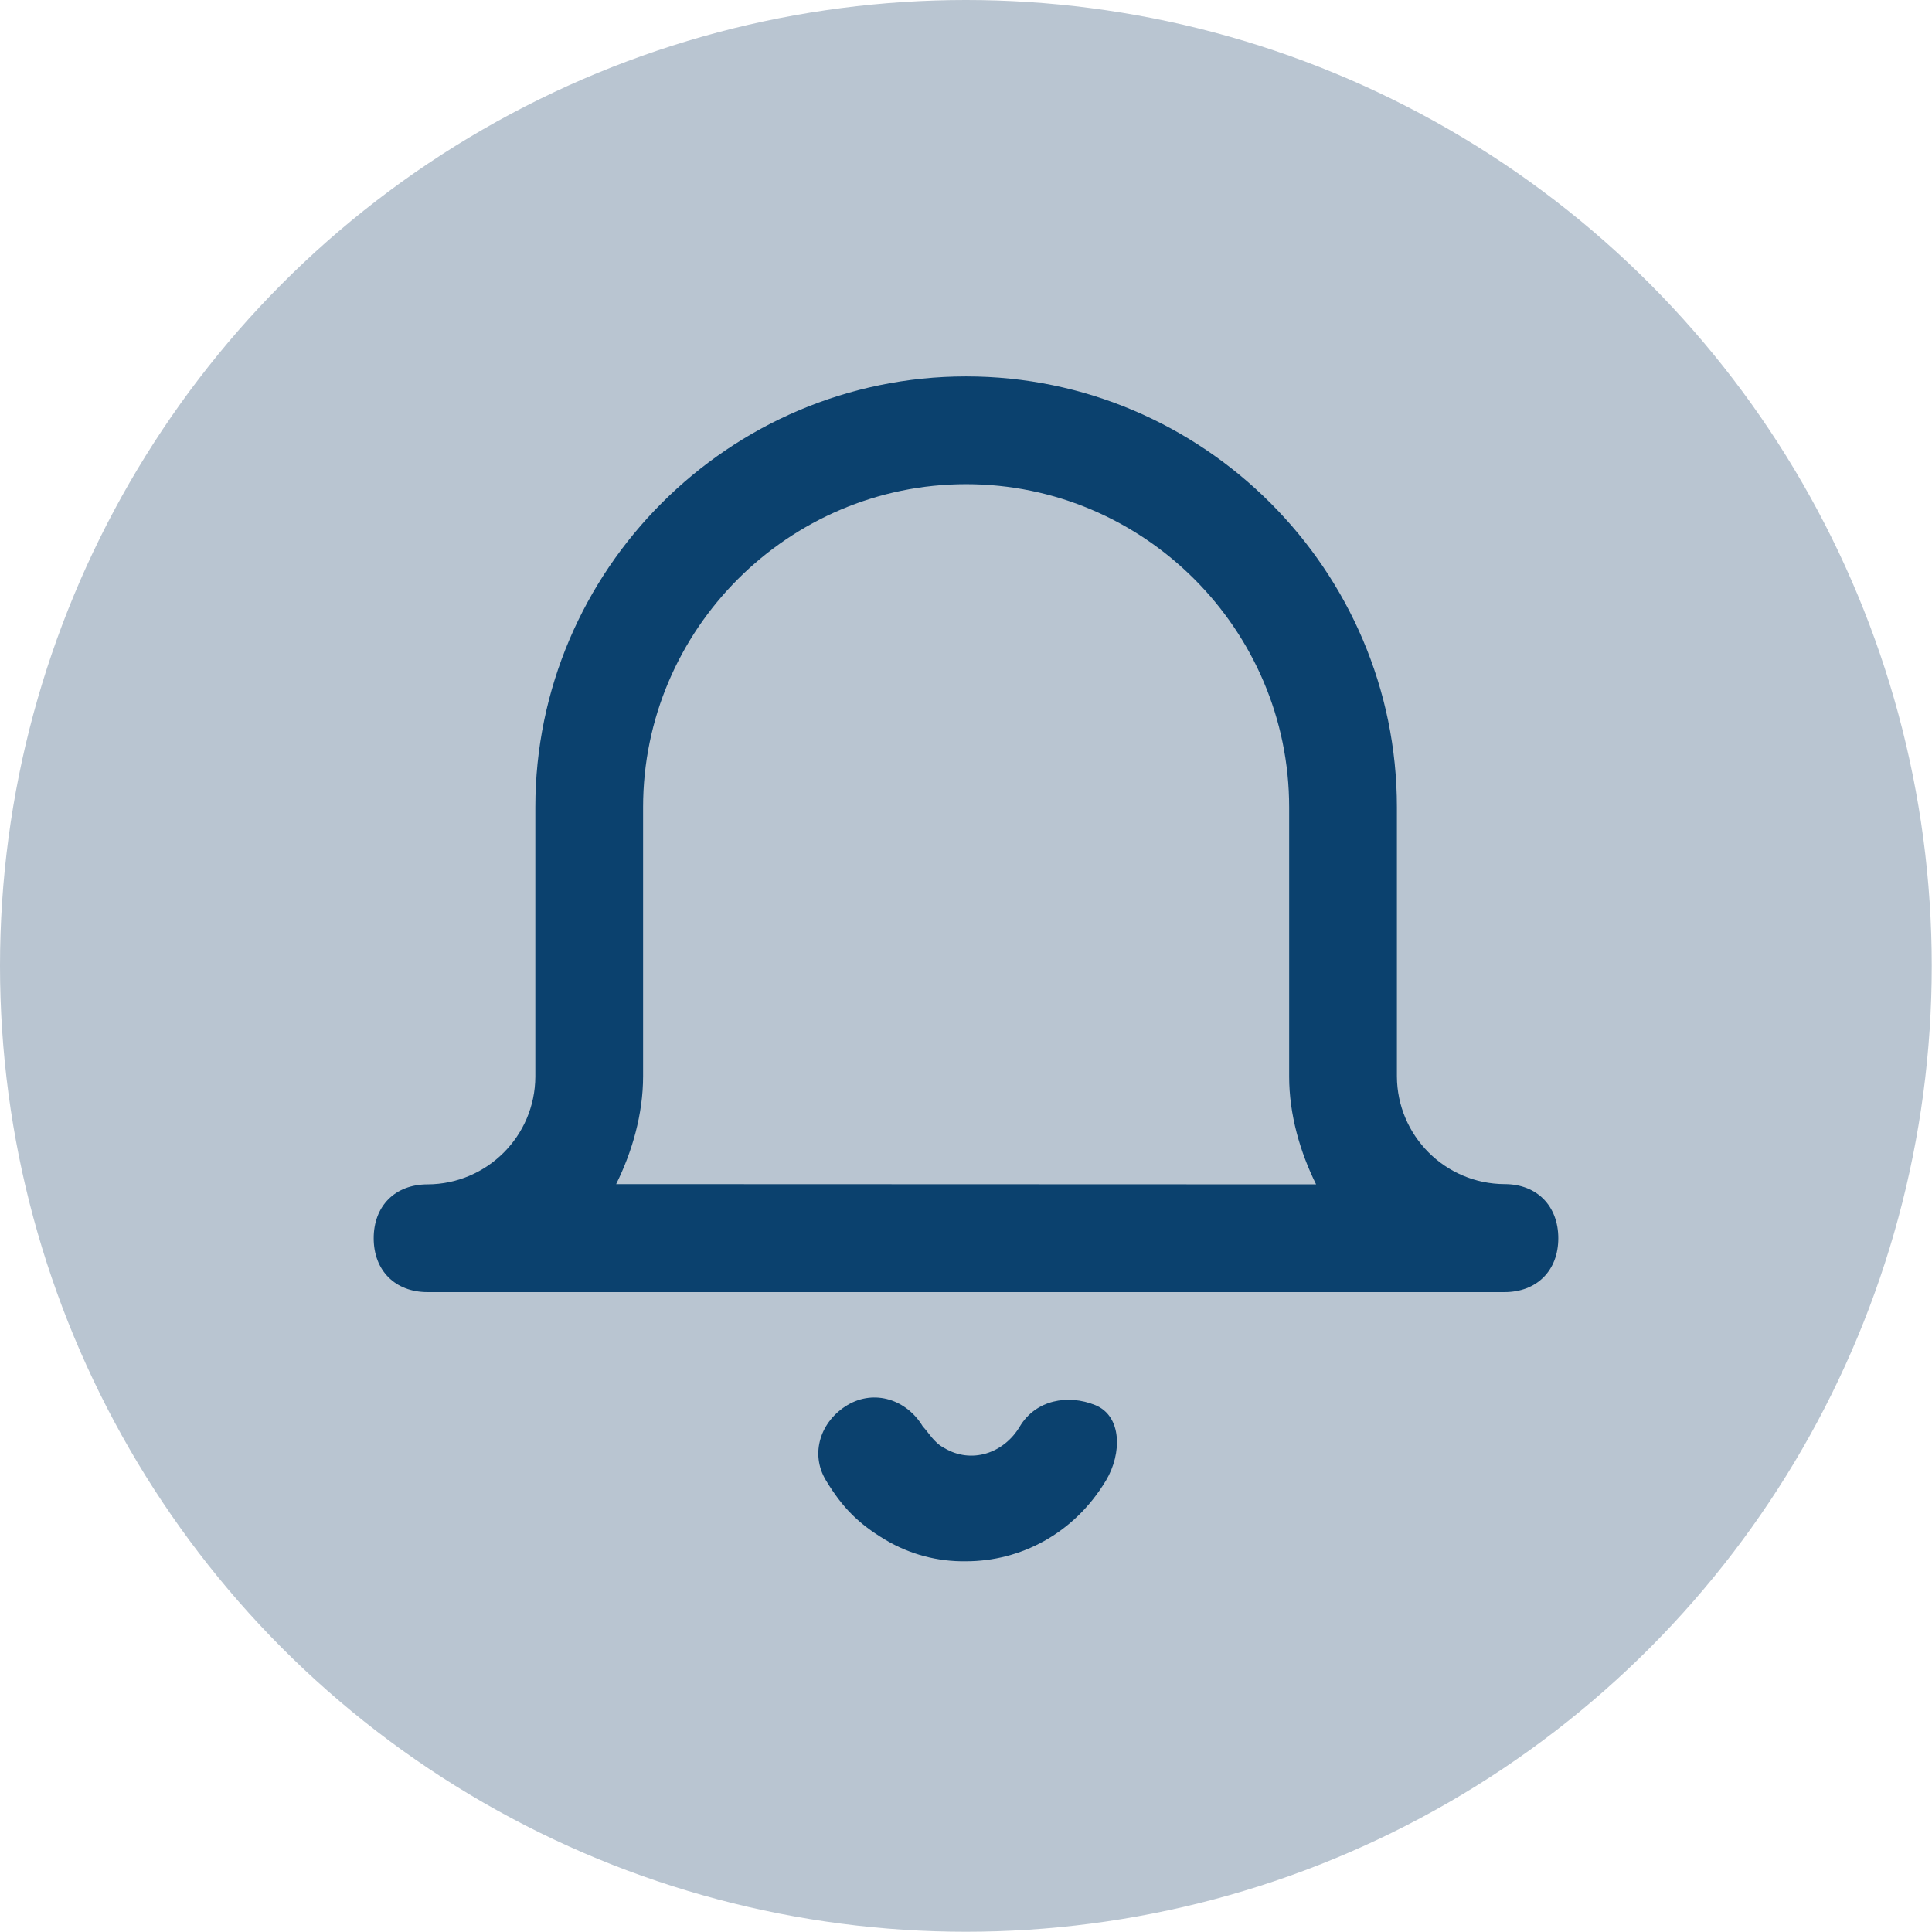
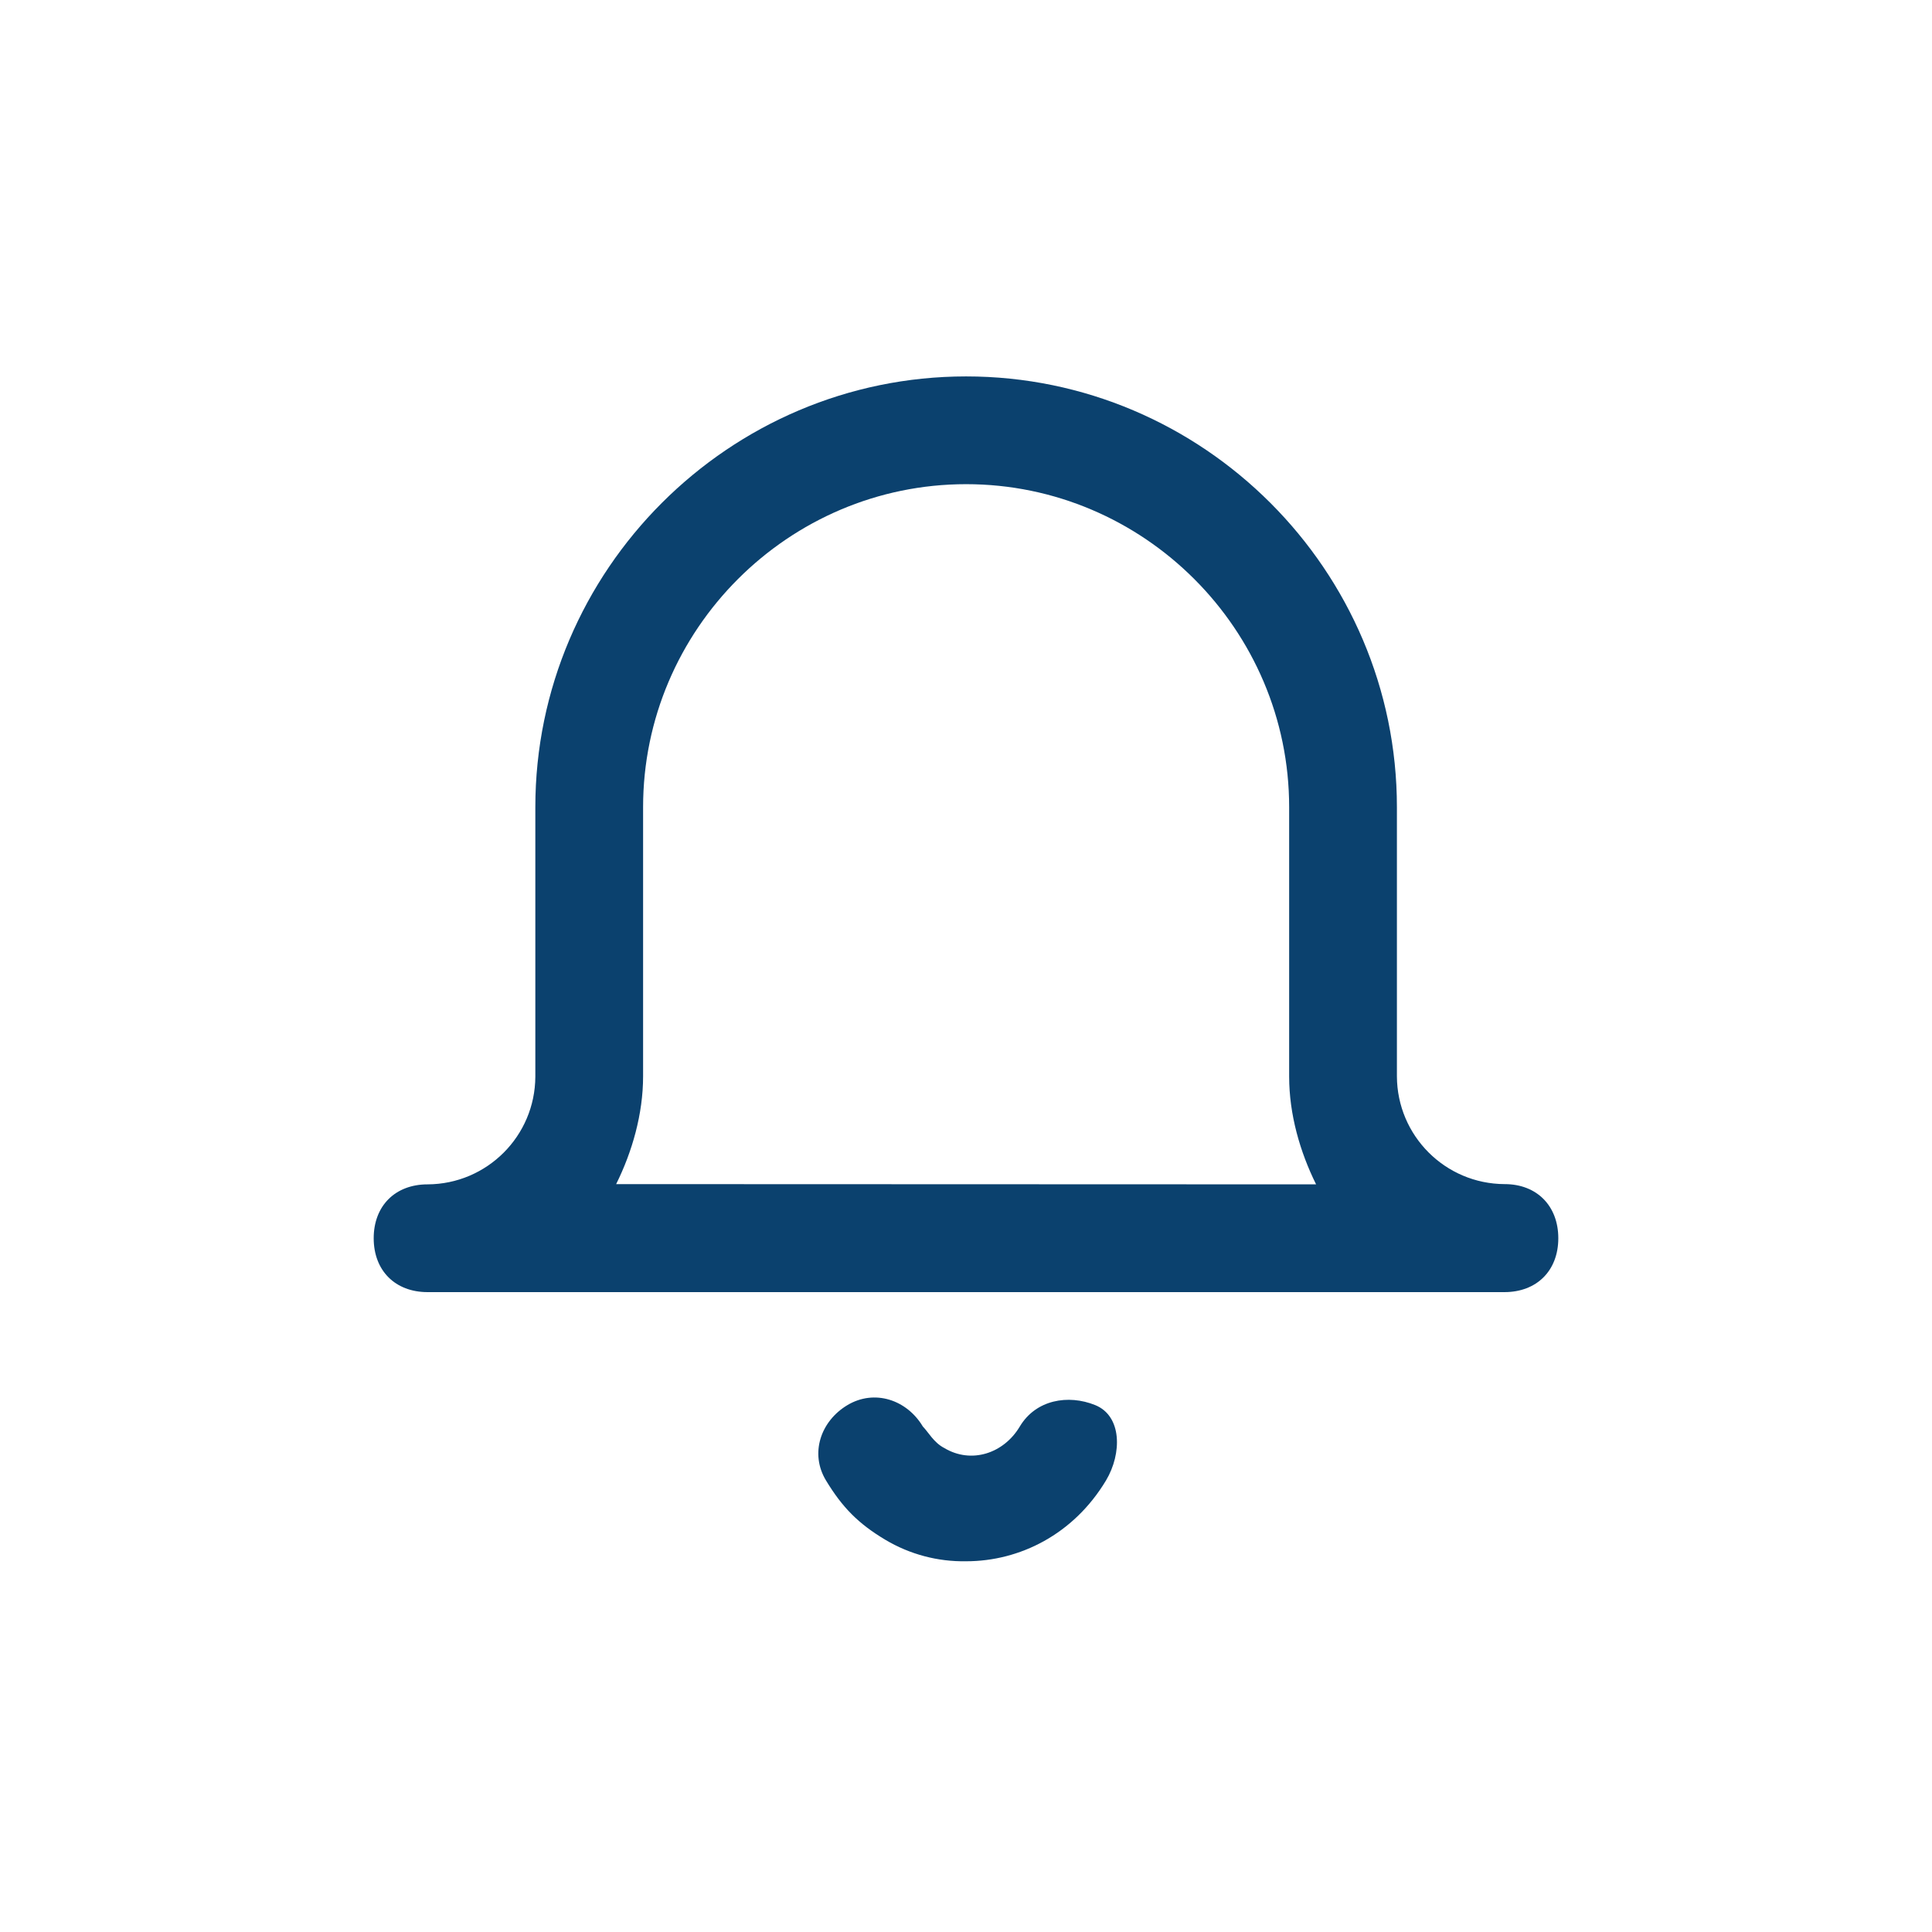
<svg xmlns="http://www.w3.org/2000/svg" version="1.1" id="Livello_1" x="0px" y="0px" viewBox="0 0 781.7 781.7" style="enable-background:new 0 0 781.7 781.7;" xml:space="preserve">
  <style type="text/css">
	.st0{fill:#B9C5D1;}
	.st1{fill:#0B416E;}
</style>
-   <circle class="st0" cx="390.8" cy="390.8" r="390.8" />
  <path class="st1" d="M447.5,599c-13.1,21.8-34.9,32.7-56.6,32.7c-11.5,0.2-22.8-2.8-32.7-8.7c-10.9-6.5-17.4-13.1-24-24  s-2.2-24,8.7-30.5s24-2.2,30.5,8.7c2.2,2.2,4.4,6.5,8.7,8.7c10.9,6.5,24,2.2,30.5-8.7s19.6-13.1,30.5-8.7S454,588.1,447.5,599z   M630.5,501c0,13.1-8.7,21.8-21.8,21.8H173c-13.1,0-21.8-8.7-21.8-21.8s8.7-21.8,21.8-21.8c24-0.1,43.5-19.5,43.6-43.6v-109  c0-95.9,78.4-174.3,174.3-174.3s174.3,78.4,174.3,174.3v108.9c0.1,24,19.5,43.5,43.6,43.6C621.8,479.1,630.5,487.9,630.5,501  L630.5,501z M532.5,479.2c-6.5-13.1-10.9-28.3-10.9-43.6v-109c0-71.9-58.8-130.7-130.7-130.7s-130.7,58.8-130.7,130.7v108.9  c0,15.2-4.4,30.5-10.9,43.6L532.5,479.2z" />
</svg>